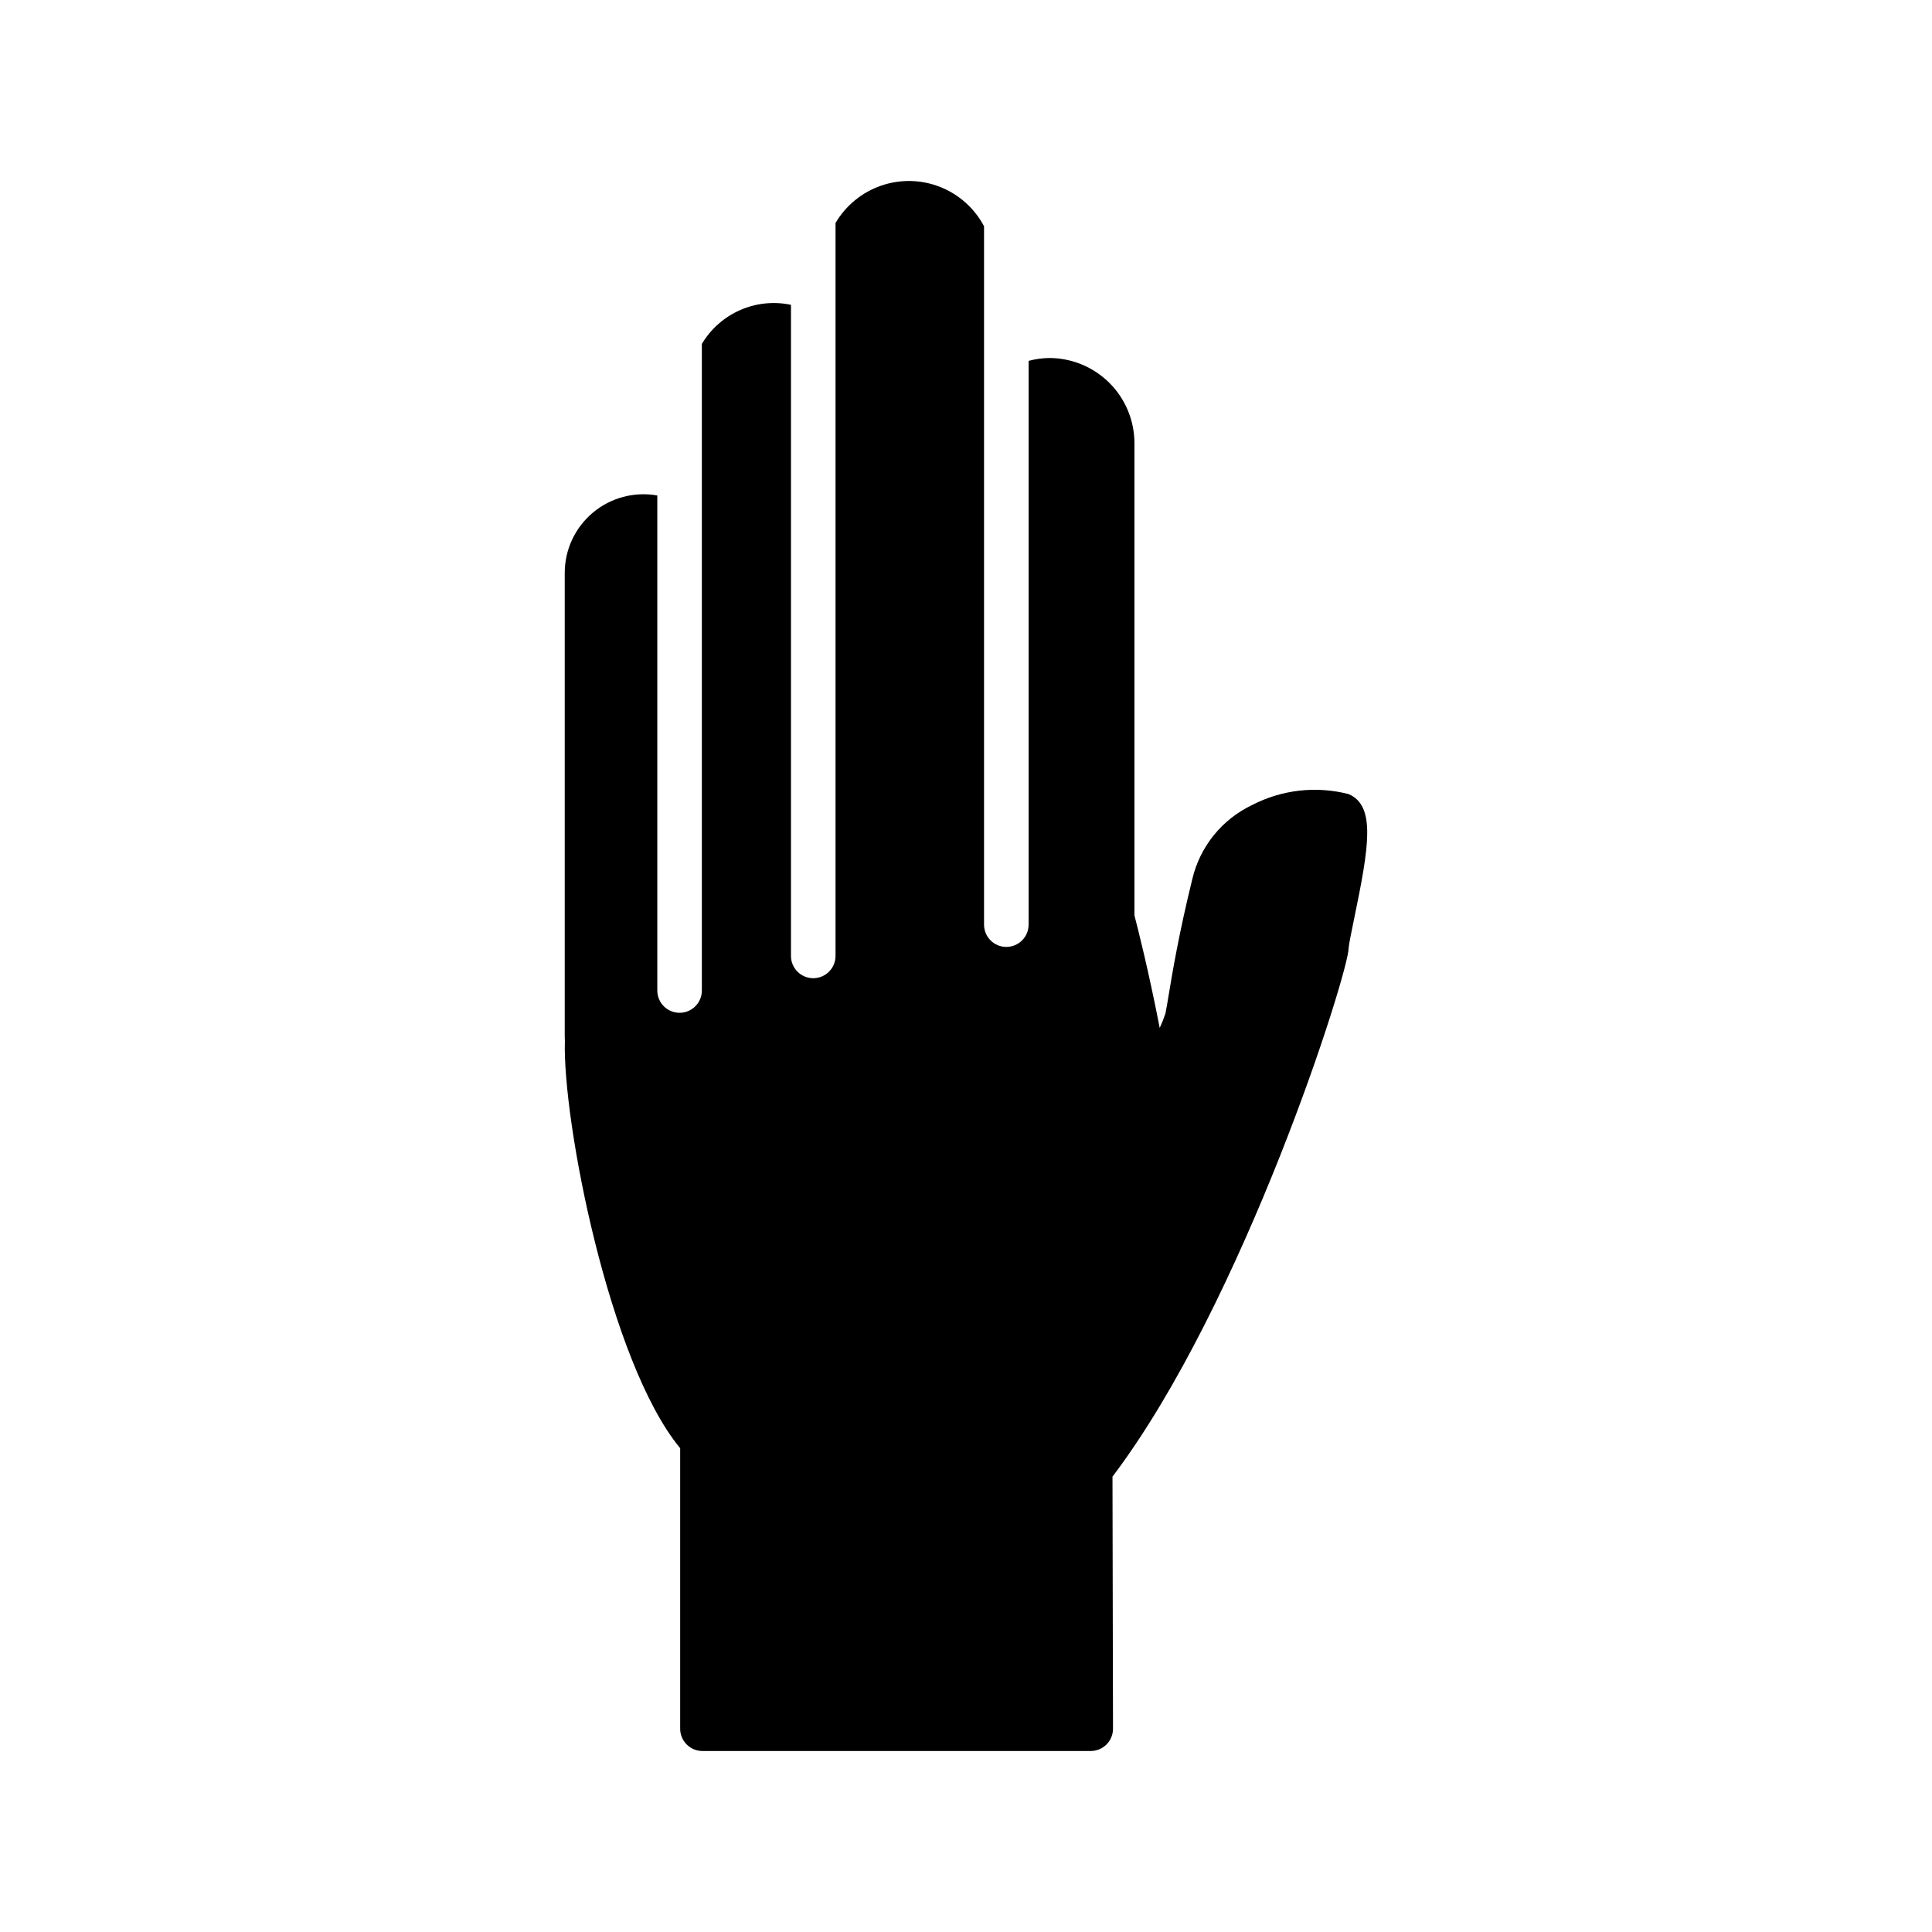
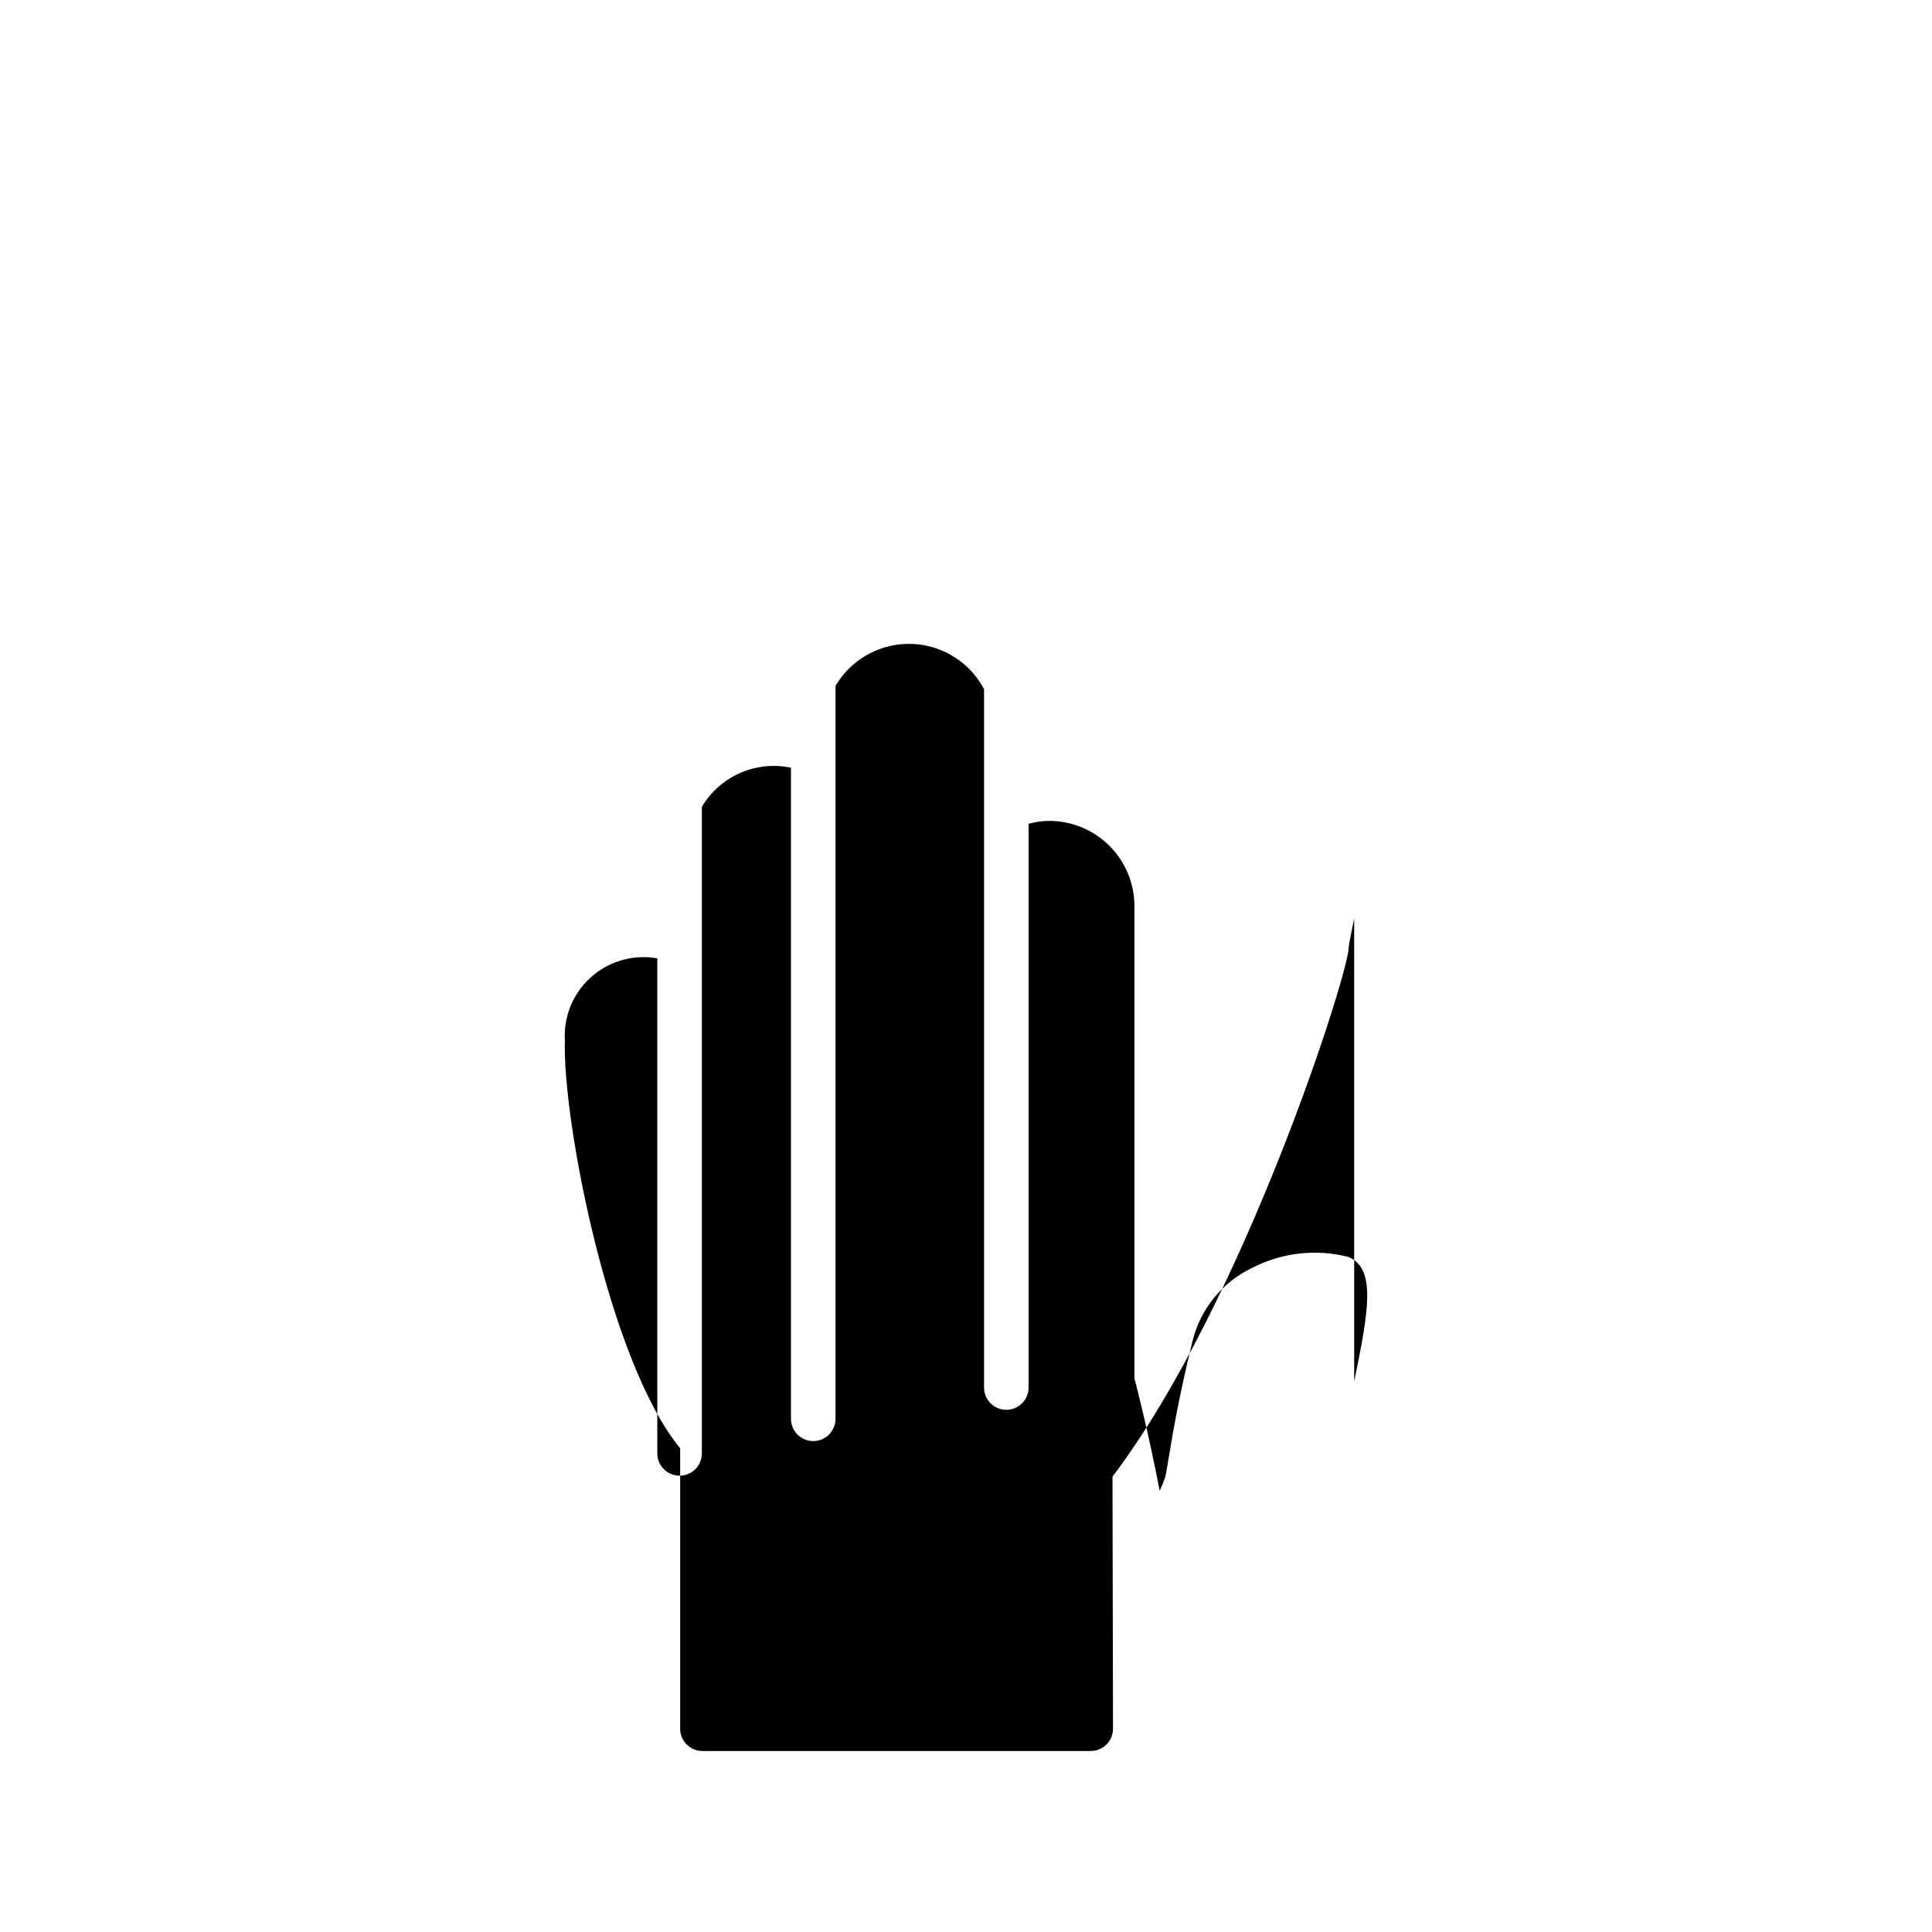
<svg xmlns="http://www.w3.org/2000/svg" fill="#000000" width="800px" height="800px" version="1.1" viewBox="144 144 512 512">
-   <path d="m502.87 387.41c-0.629 3.051-1.414 6.852-1.465 7.809 0 6.539-27.766 94.07-62.586 140.11l0.137 66.785c0.004 1.57-0.617 3.074-1.723 4.184-1.109 1.109-2.613 1.734-4.18 1.734h-102.9c-3.258 0-5.902-2.644-5.902-5.906v-74.336c-18.867-22.82-31.219-87.039-30.551-107.96-0.023-0.402-0.039-0.812-0.039-1.227v-122.67c-0.031-6.191 2.695-12.074 7.434-16.059 4.738-3.984 11-5.656 17.098-4.566v131.19c0 3.258 2.641 5.902 5.902 5.902 3.262 0 5.902-2.644 5.902-5.902v-171.35c2.363-3.977 5.91-7.113 10.145-8.973 4.238-1.859 8.949-2.348 13.473-1.395v172.55c0 3.258 2.644 5.902 5.906 5.902 3.258 0 5.902-2.644 5.902-5.902v-194.23c2.719-4.637 7.008-8.148 12.09-9.902 5.082-1.754 10.621-1.637 15.625 0.34 5 1.973 9.129 5.672 11.645 10.422v185.08c0 3.258 2.641 5.902 5.902 5.902 3.262 0 5.906-2.644 5.906-5.902v-149.41c1.785-0.477 3.629-0.734 5.481-0.758 5.984 0.008 11.719 2.387 15.953 6.621 4.231 4.231 6.609 9.969 6.617 15.953v125.16c0.797 3.031 3.719 14.457 6.695 29.805 0.574-1.234 1.082-2.504 1.512-3.797 0.234-1.098 0.5-2.734 0.855-4.871 1.008-6.066 2.691-16.219 6.285-30.844v0.004c2.047-8.586 7.871-15.781 15.844-19.566 7.875-4.074 16.973-5.106 25.559-2.898 7.266 3.113 5.402 14 1.48 32.977z" />
+   <path d="m502.87 387.41c-0.629 3.051-1.414 6.852-1.465 7.809 0 6.539-27.766 94.07-62.586 140.11l0.137 66.785c0.004 1.57-0.617 3.074-1.723 4.184-1.109 1.109-2.613 1.734-4.18 1.734h-102.9c-3.258 0-5.902-2.644-5.902-5.906v-74.336c-18.867-22.82-31.219-87.039-30.551-107.96-0.023-0.402-0.039-0.812-0.039-1.227c-0.031-6.191 2.695-12.074 7.434-16.059 4.738-3.984 11-5.656 17.098-4.566v131.19c0 3.258 2.641 5.902 5.902 5.902 3.262 0 5.902-2.644 5.902-5.902v-171.35c2.363-3.977 5.91-7.113 10.145-8.973 4.238-1.859 8.949-2.348 13.473-1.395v172.55c0 3.258 2.644 5.902 5.906 5.902 3.258 0 5.902-2.644 5.902-5.902v-194.23c2.719-4.637 7.008-8.148 12.09-9.902 5.082-1.754 10.621-1.637 15.625 0.34 5 1.973 9.129 5.672 11.645 10.422v185.08c0 3.258 2.641 5.902 5.902 5.902 3.262 0 5.906-2.644 5.906-5.902v-149.41c1.785-0.477 3.629-0.734 5.481-0.758 5.984 0.008 11.719 2.387 15.953 6.621 4.231 4.231 6.609 9.969 6.617 15.953v125.16c0.797 3.031 3.719 14.457 6.695 29.805 0.574-1.234 1.082-2.504 1.512-3.797 0.234-1.098 0.5-2.734 0.855-4.871 1.008-6.066 2.691-16.219 6.285-30.844v0.004c2.047-8.586 7.871-15.781 15.844-19.566 7.875-4.074 16.973-5.106 25.559-2.898 7.266 3.113 5.402 14 1.48 32.977z" />
</svg>